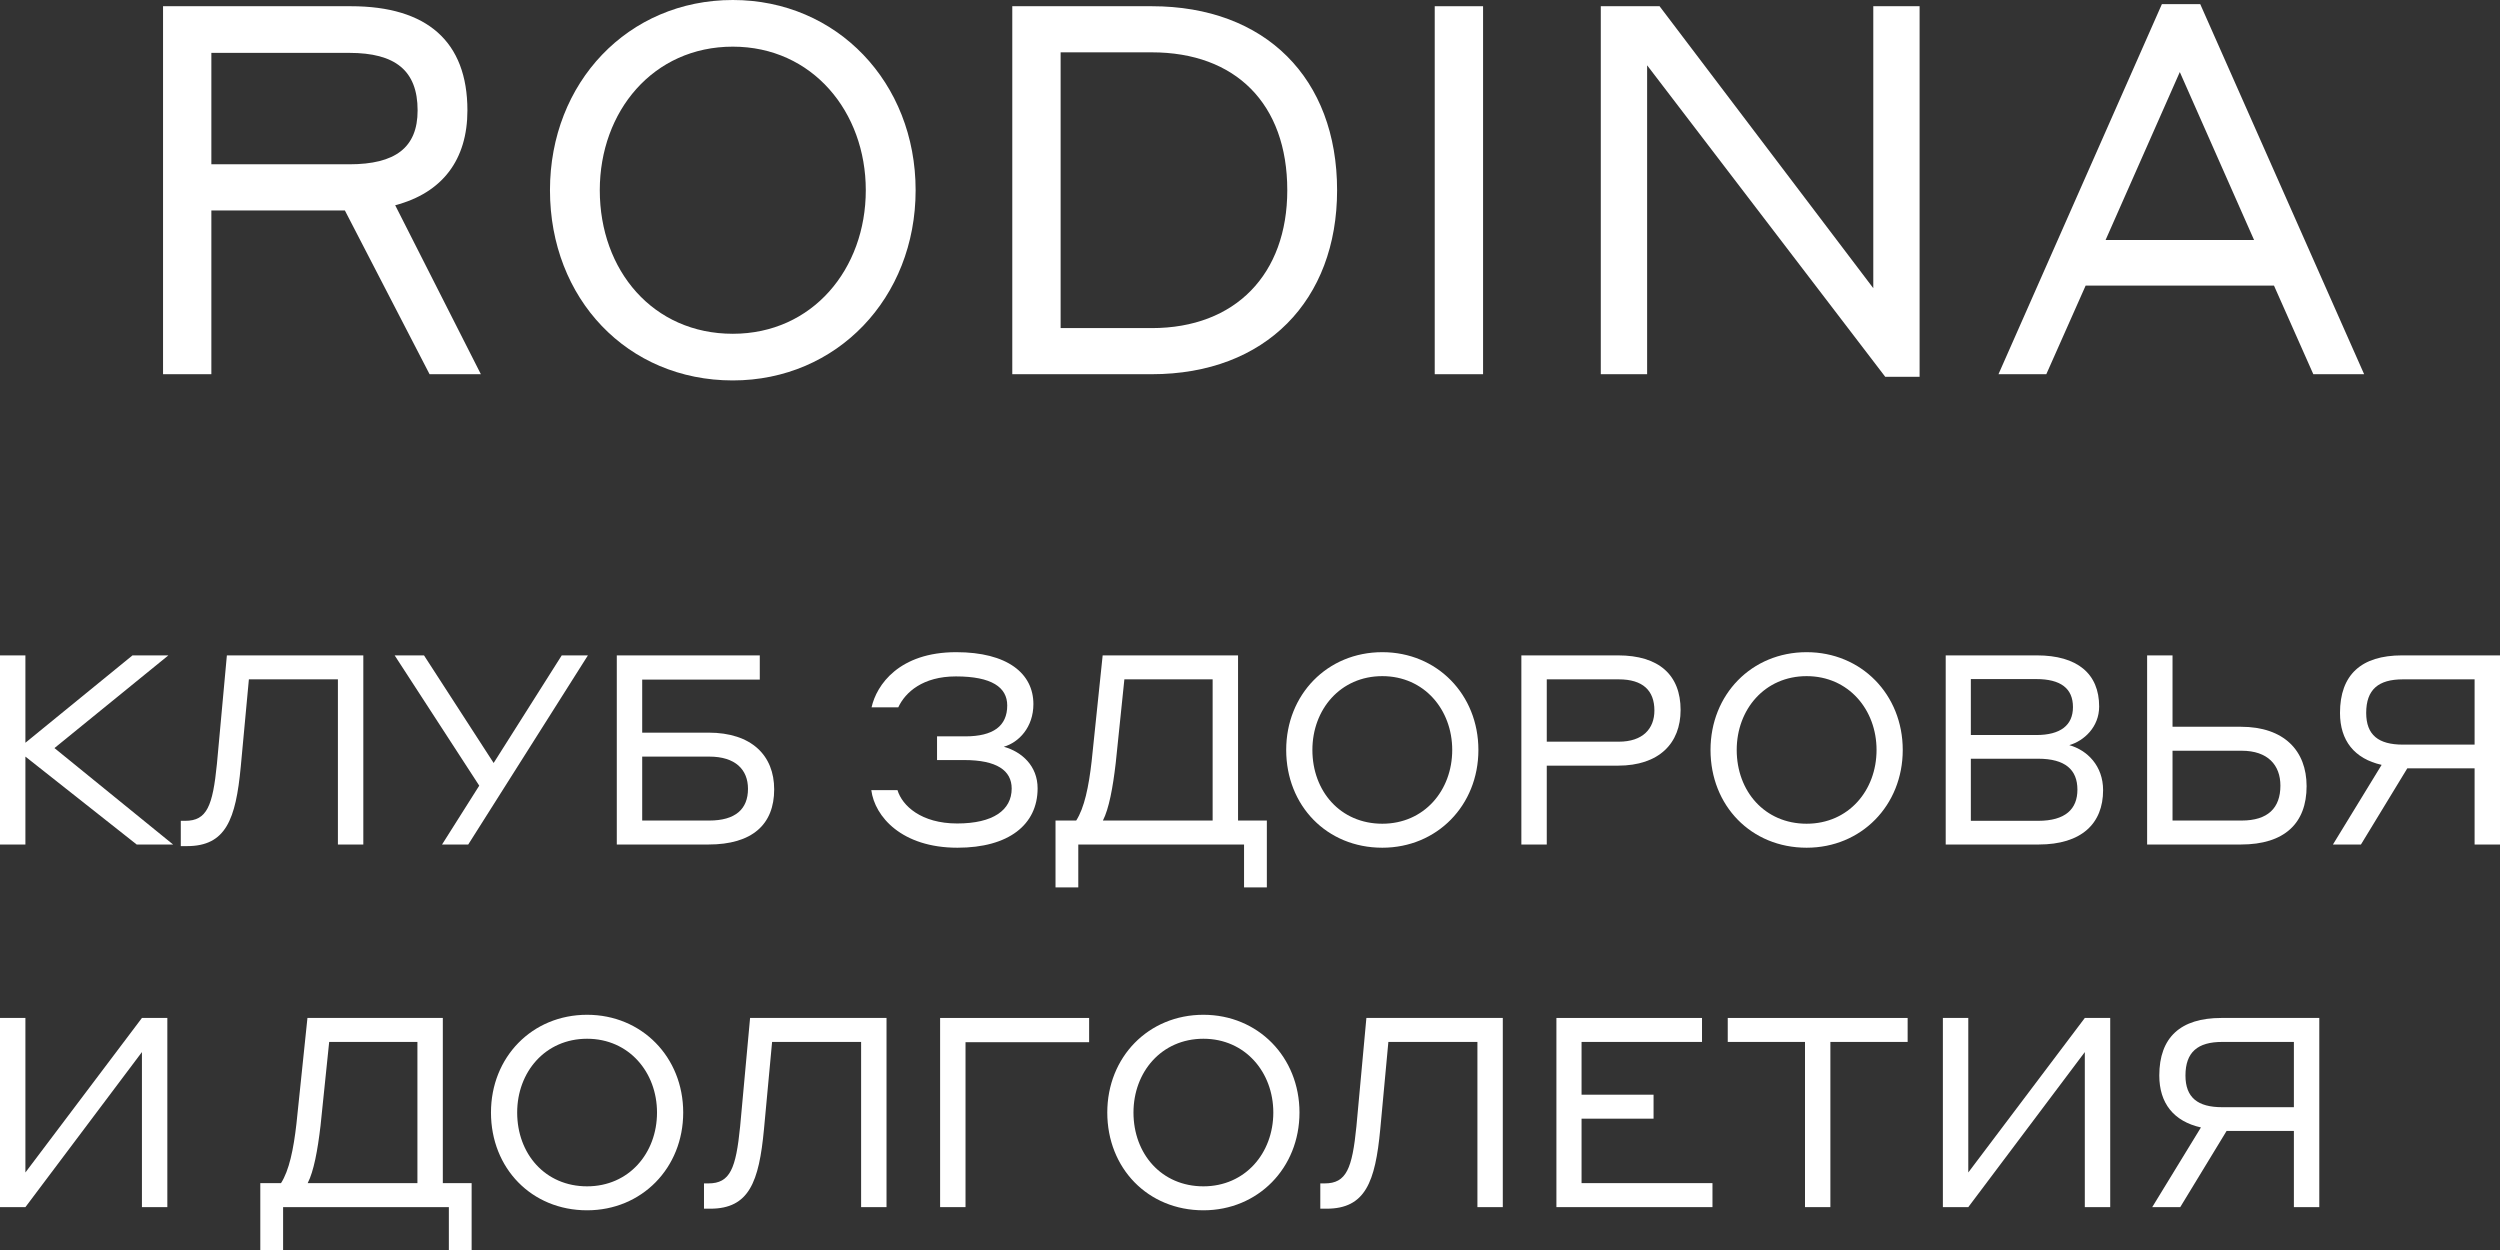
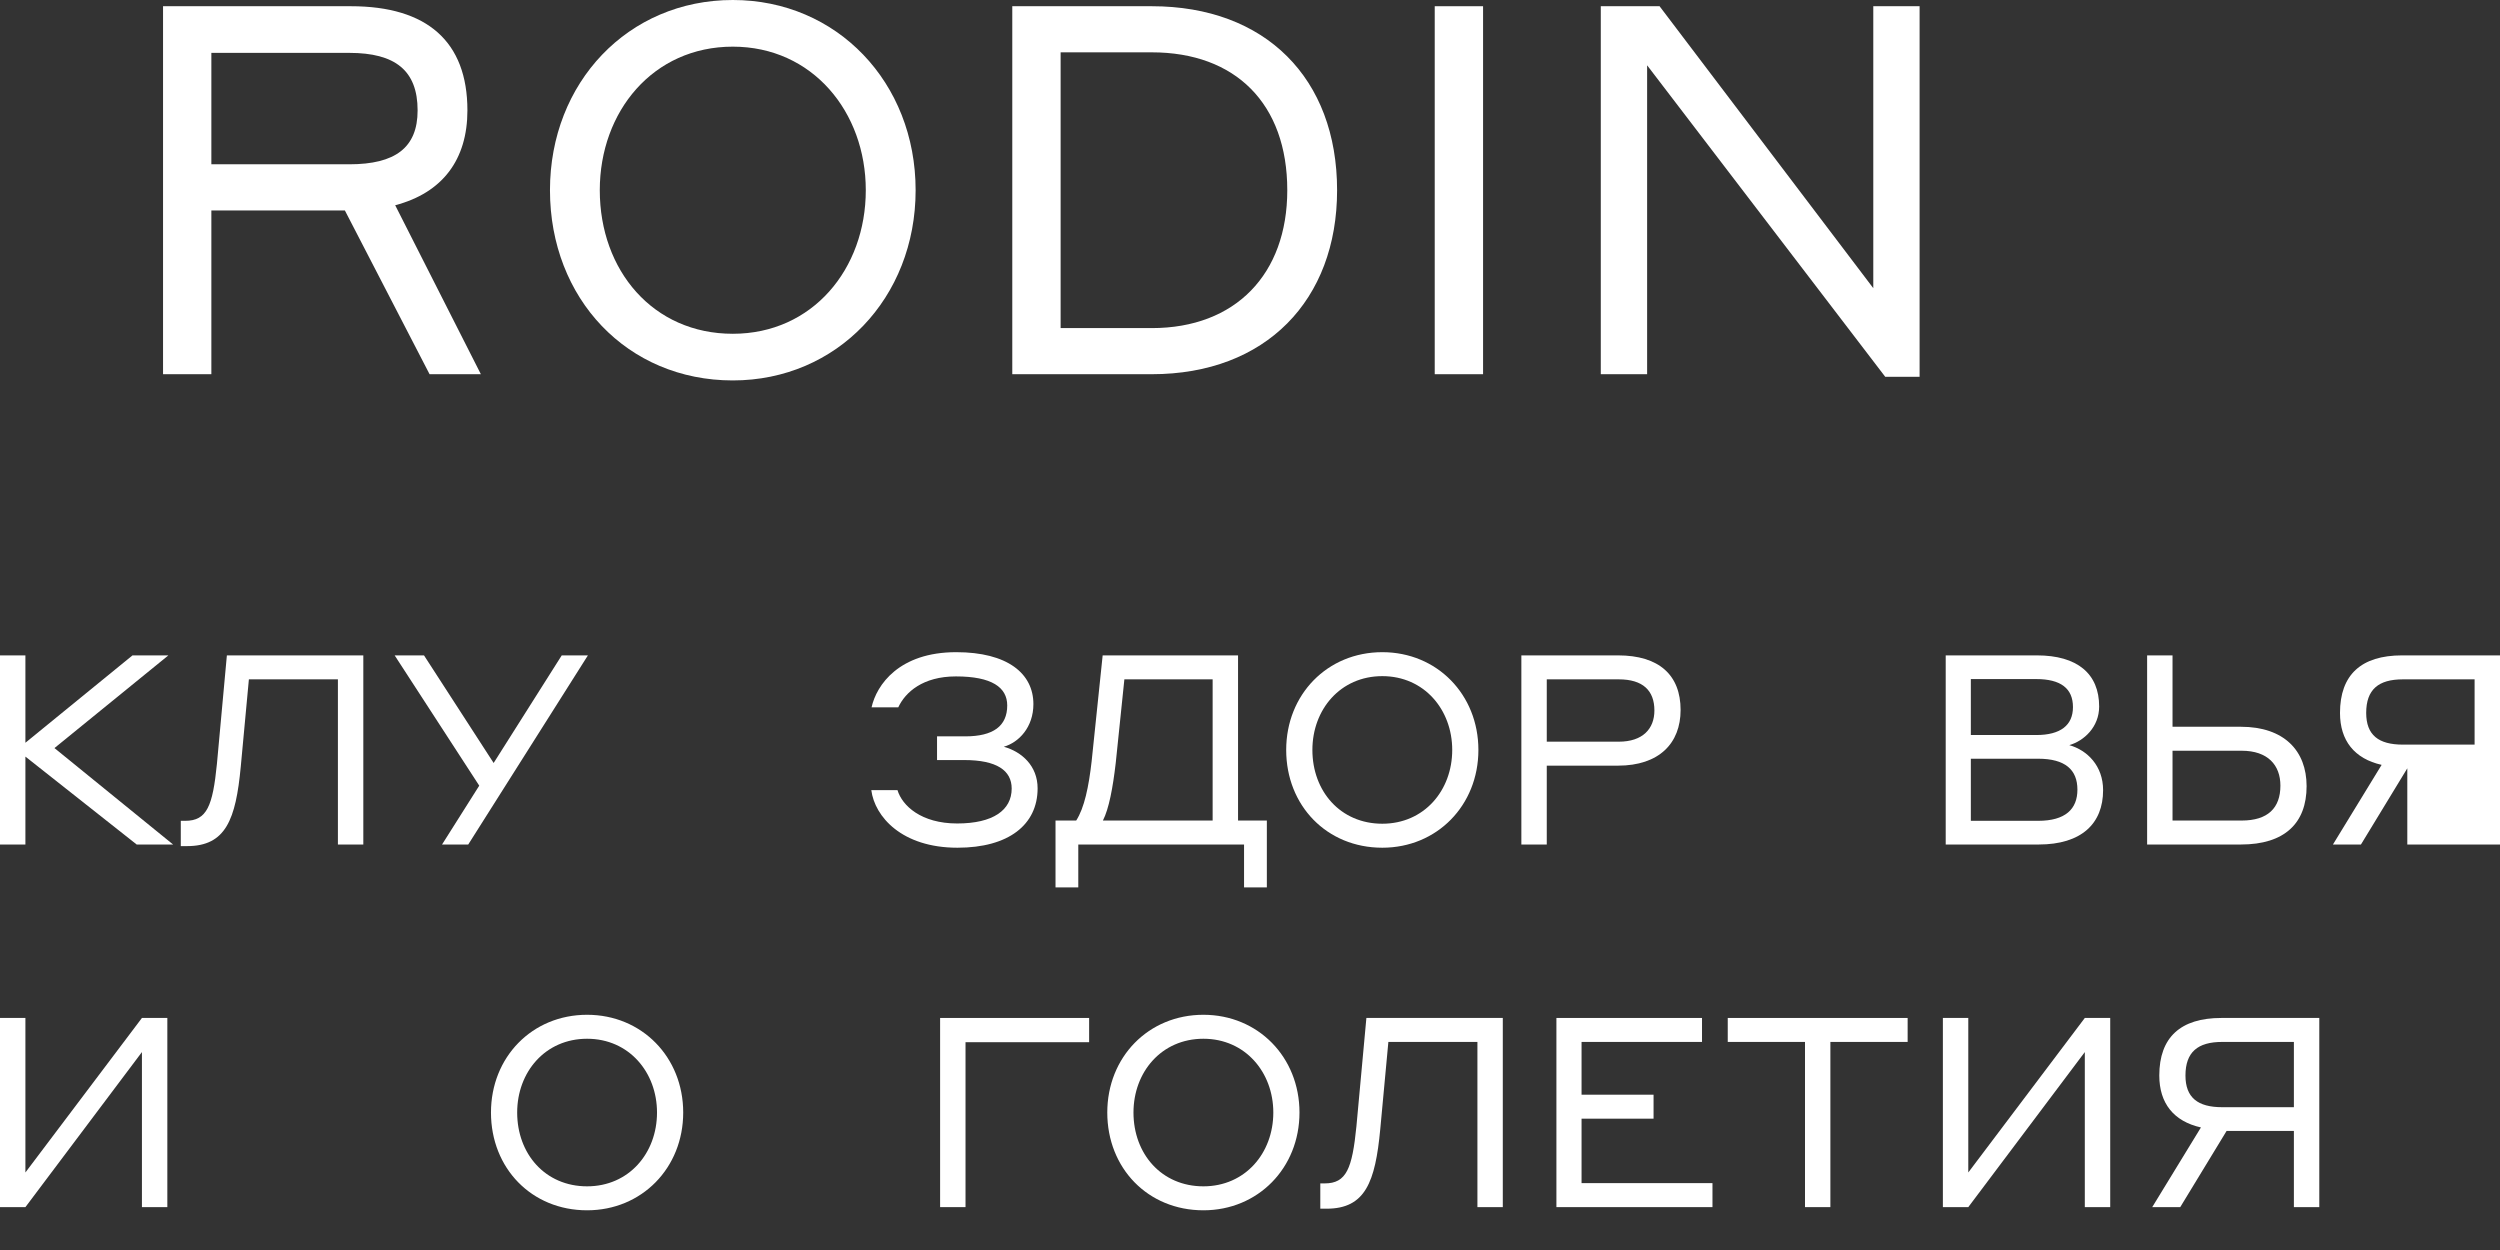
<svg xmlns="http://www.w3.org/2000/svg" width="92" height="46" viewBox="0 0 92 46" fill="none">
  <rect x="0" y="0" width="92" height="46" fill="#333333" stroke="none" />
  <path d="M0 31.078H0.935V27.843L5.03 31.078H6.37L2.004 27.529L6.196 24.118H4.876L0.935 27.333V24.118H0V31.078Z" fill="white" />
  <path d="M9.159 25H12.435V31.078H13.37V24.118H8.349L7.983 28.108C7.829 29.657 7.617 30.206 6.817 30.206H6.653V31.137H6.884C8.311 31.137 8.677 30.157 8.86 28.215L9.159 25Z" fill="white" />
  <path d="M17.231 31.078L21.635 24.118H20.672L18.166 28.078L15.603 24.118H14.523L17.636 28.912L16.267 31.078H17.231Z" fill="white" />
-   <path d="M23.633 26.961V25.01H27.96V24.118H22.698V31.078H26.071C27.68 31.078 28.49 30.343 28.49 29.049C28.49 27.804 27.661 26.961 26.071 26.961H23.633ZM26.1 27.843C27.064 27.843 27.526 28.323 27.526 29.029C27.526 29.774 27.064 30.196 26.1 30.196H23.633V27.843H26.1Z" fill="white" />
  <path d="M35.187 24C33.086 24 32.257 25.206 32.074 26.029H33.057C33.317 25.471 33.963 24.892 35.177 24.892C36.497 24.892 37.066 25.294 37.066 25.961C37.066 26.716 36.555 27.098 35.524 27.098H34.483V27.97H35.485C36.68 27.97 37.23 28.353 37.23 29.019C37.23 29.813 36.545 30.304 35.225 30.304C33.895 30.304 33.201 29.647 33.028 29.078H32.064C32.19 30.049 33.182 31.196 35.235 31.196C37.114 31.196 38.184 30.353 38.184 29.01C38.184 28.186 37.605 27.666 36.94 27.48C37.49 27.323 38.029 26.765 38.029 25.912C38.029 24.784 37.075 24 35.187 24Z" fill="white" />
  <path d="M44.625 30.196H40.587C40.809 29.764 40.953 28.99 41.059 28.078L41.377 25H44.625V30.196ZM40.578 24.118L40.173 28.01C40.067 28.951 39.903 29.735 39.604 30.196H38.843V32.656H39.681V31.078H45.781V32.656H46.62V30.196H45.56V24.118H40.578Z" fill="white" />
  <path d="M50.869 31.196C52.883 31.196 54.405 29.637 54.405 27.598C54.405 25.559 52.883 24 50.869 24C48.845 24 47.332 25.559 47.332 27.598C47.332 29.647 48.826 31.196 50.869 31.196ZM50.869 30.313C49.327 30.313 48.296 29.117 48.296 27.598C48.296 26.108 49.327 24.882 50.869 24.882C52.411 24.882 53.442 26.117 53.442 27.598C53.442 29.088 52.411 30.313 50.869 30.313Z" fill="white" />
  <path d="M55.986 31.078H56.921V28.176H59.542C61.055 28.176 61.846 27.353 61.846 26.127C61.846 24.843 61.055 24.118 59.542 24.118H55.986V31.078ZM59.571 25C60.458 25 60.882 25.412 60.882 26.147C60.882 26.814 60.458 27.294 59.571 27.294H56.921V25H59.571Z" fill="white" />
-   <path d="M66.484 31.196C68.498 31.196 70.021 29.637 70.021 27.598C70.021 25.559 68.498 24 66.484 24C64.46 24 62.947 25.559 62.947 27.598C62.947 29.647 64.441 31.196 66.484 31.196ZM66.484 30.313C64.942 30.313 63.911 29.117 63.911 27.598C63.911 26.108 64.942 24.882 66.484 24.882C68.026 24.882 69.057 26.117 69.057 27.598C69.057 29.088 68.026 30.313 66.484 30.313Z" fill="white" />
  <path d="M71.602 31.078H75.023C76.603 31.078 77.394 30.304 77.394 29.078C77.394 28.186 76.815 27.608 76.15 27.421C76.69 27.265 77.249 26.755 77.249 26C77.249 24.794 76.449 24.118 74.955 24.118H71.602V31.078ZM74.936 24.99C75.832 24.99 76.285 25.333 76.285 26.02C76.285 26.686 75.832 27.049 74.936 27.049H72.527V24.99H74.936ZM75.004 27.921C75.996 27.921 76.449 28.323 76.449 29.059C76.449 29.774 76.006 30.206 75.004 30.206H72.527V27.921H75.004Z" fill="white" />
  <path d="M79.949 26.745V24.118H79.014V31.078H82.464C84.073 31.078 84.883 30.294 84.883 28.931C84.883 27.627 84.054 26.745 82.464 26.745H79.949ZM82.493 27.627C83.457 27.627 83.919 28.157 83.919 28.912C83.919 29.735 83.457 30.196 82.493 30.196H79.949V27.627H82.493Z" fill="white" />
-   <path d="M86.883 31.078L88.589 28.274H91.065V31.078H92V24.118H88.396C86.892 24.118 86.112 24.833 86.112 26.235C86.112 27.255 86.642 27.921 87.644 28.147L85.852 31.078H86.883ZM88.425 27.402C87.528 27.402 87.076 27.049 87.076 26.235C87.076 25.372 87.528 25 88.425 25H91.065V27.402H88.425Z" fill="white" />
+   <path d="M86.883 31.078L88.589 28.274V31.078H92V24.118H88.396C86.892 24.118 86.112 24.833 86.112 26.235C86.112 27.255 86.642 27.921 87.644 28.147L85.852 31.078H86.883ZM88.425 27.402C87.528 27.402 87.076 27.049 87.076 26.235C87.076 25.372 87.528 25 88.425 25H91.065V27.402H88.425Z" fill="white" />
  <path d="M0 44.422H0.935L5.223 38.716V44.422H6.158V37.461H5.223L0.935 43.147V37.461H0V44.422Z" fill="white" />
-   <path d="M15.361 43.539H11.323C11.545 43.108 11.69 42.334 11.796 41.422L12.114 38.343H15.361V43.539ZM11.314 37.461L10.909 41.353C10.803 42.294 10.639 43.079 10.341 43.539H9.579V46H10.418V44.422H16.518V46H17.356V43.539H16.296V37.461H11.314Z" fill="white" />
  <path d="M21.605 44.539C23.619 44.539 25.142 42.98 25.142 40.941C25.142 38.902 23.619 37.344 21.605 37.344C19.581 37.344 18.068 38.902 18.068 40.941C18.068 42.99 19.562 44.539 21.605 44.539ZM21.605 43.657C20.063 43.657 19.032 42.461 19.032 40.941C19.032 39.451 20.063 38.226 21.605 38.226C23.147 38.226 24.178 39.461 24.178 40.941C24.178 42.432 23.147 43.657 21.605 43.657Z" fill="white" />
-   <path d="M28.413 38.343H31.689V44.422H32.624V37.461H27.603L27.237 41.451C27.083 43 26.871 43.549 26.071 43.549H25.907V44.48H26.138C27.565 44.48 27.931 43.5 28.114 41.559L28.413 38.343Z" fill="white" />
  <path d="M34.596 44.422H35.531V38.353H40.08V37.461H34.596V44.422Z" fill="white" />
  <path d="M44.285 44.539C46.298 44.539 47.821 42.98 47.821 40.941C47.821 38.902 46.298 37.344 44.285 37.344C42.261 37.344 40.748 38.902 40.748 40.941C40.748 42.99 42.242 44.539 44.285 44.539ZM44.285 43.657C42.743 43.657 41.712 42.461 41.712 40.941C41.712 39.451 42.743 38.226 44.285 38.226C45.826 38.226 46.858 39.461 46.858 40.941C46.858 42.432 45.826 43.657 44.285 43.657Z" fill="white" />
  <path d="M51.092 38.343H54.369V44.422H55.303V37.461H50.283L49.916 41.451C49.762 43 49.55 43.549 48.75 43.549H48.587V44.48H48.818C50.244 44.48 50.61 43.5 50.793 41.559L51.092 38.343Z" fill="white" />
  <path d="M57.276 44.422H63.019V43.539H58.201V41.167H60.851V40.285H58.201V38.343H62.634V37.461H57.276V44.422Z" fill="white" />
  <path d="M63.581 38.343H66.424V44.422H67.358V38.343H70.201V37.461H63.581V38.343Z" fill="white" />
  <path d="M71.498 44.422H72.433L76.721 38.716V44.422H77.656V37.461H76.721L72.433 43.147V37.461H71.498V44.422Z" fill="white" />
  <path d="M80.233 44.422L81.939 41.618H84.415V44.422H85.35V37.461H81.746C80.242 37.461 79.462 38.177 79.462 39.579C79.462 40.598 79.992 41.265 80.994 41.49L79.202 44.422H80.233ZM81.775 40.745C80.878 40.745 80.425 40.392 80.425 39.579C80.425 38.716 80.878 38.343 81.775 38.343H84.415V40.745H81.775Z" fill="white" />
  <path d="M6 13.771H7.778V7.744H12.691L15.808 13.771H17.696L14.543 7.553C16.284 7.095 17.201 5.875 17.201 4.063C17.201 1.526 15.716 0.229 12.911 0.229H6V13.771ZM12.856 1.946C14.543 1.946 15.368 2.594 15.368 4.063C15.368 5.436 14.543 6.046 12.856 6.046H7.778V1.946H12.856Z" fill="white" />
  <path d="M26.967 14C30.798 14 33.695 10.967 33.695 7C33.695 3.033 30.798 0 26.967 0C23.117 0 20.239 3.033 20.239 7C20.239 10.986 23.081 14 26.967 14ZM26.967 12.283C24.034 12.283 22.072 9.956 22.072 7C22.072 4.101 24.034 1.717 26.967 1.717C29.9 1.717 31.861 4.12 31.861 7C31.861 9.899 29.9 12.283 26.967 12.283Z" fill="white" />
  <path d="M37.252 13.771H42.385C46.583 13.771 49.205 11.044 49.205 7C49.205 2.88 46.565 0.229 42.385 0.229H37.252V13.771ZM42.385 1.926C45.465 1.926 47.372 3.815 47.372 7C47.372 10.09 45.465 12.074 42.385 12.074H39.031V1.926H42.385Z" fill="white" />
  <path d="M52.798 13.771H54.577V0.229H52.798V13.771Z" fill="white" />
  <path d="M70.641 0.229H68.937V10.605L61.072 0.229H58.909V13.771H60.614V2.403L69.377 13.867H70.641V0.229Z" fill="white" />
-   <path d="M85.13 13.771H87L80.969 0.153H79.557L73.544 13.771H75.304L76.752 10.509H83.682L85.13 13.771ZM77.486 8.831L80.217 2.651L82.949 8.831H77.486Z" fill="white" />
</svg>